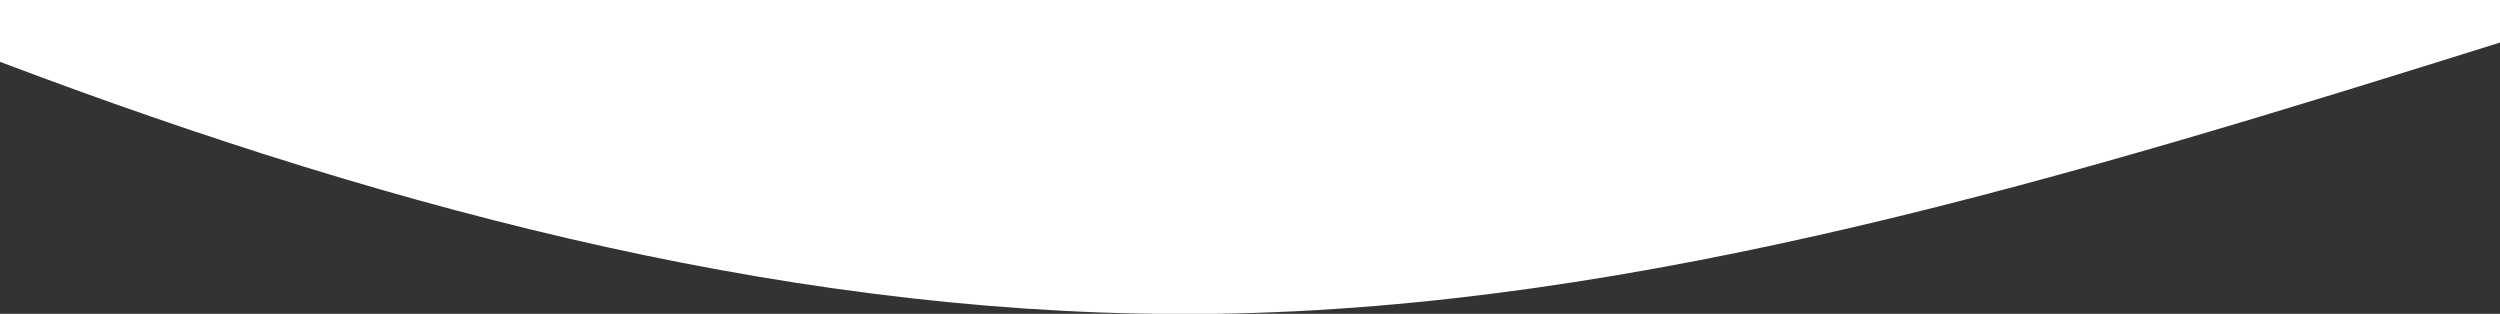
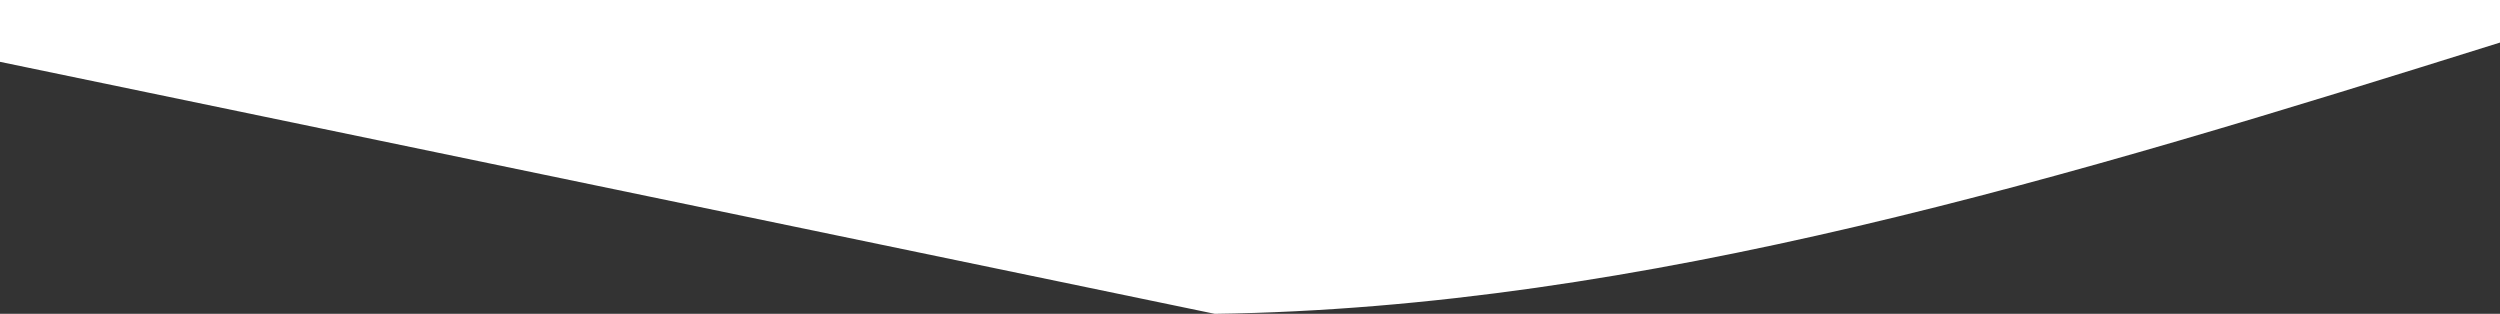
<svg xmlns="http://www.w3.org/2000/svg" id="Layer_1" x="0px" y="0px" viewBox="0 0 376 47.2" style="enable-background:new 0 0 376 47.2;" xml:space="preserve">
  <rect x="0" y="0" width="376" height="47.2" fill="#333333" stroke="none" />
  <style type="text/css">
	.st0{fill-rule:evenodd;clip-rule:evenodd;fill:#FFFFFF;}
</style>
-   <path class="st0" d="M182.7,47.2C247.1,46.3,311.5,26.6,376,6.4v-203.1H0V9.3C60.8,32.3,121.7,48,182.7,47.2z" />
+   <path class="st0" d="M182.7,47.2C247.1,46.3,311.5,26.6,376,6.4v-203.1H0V9.3z" />
</svg>